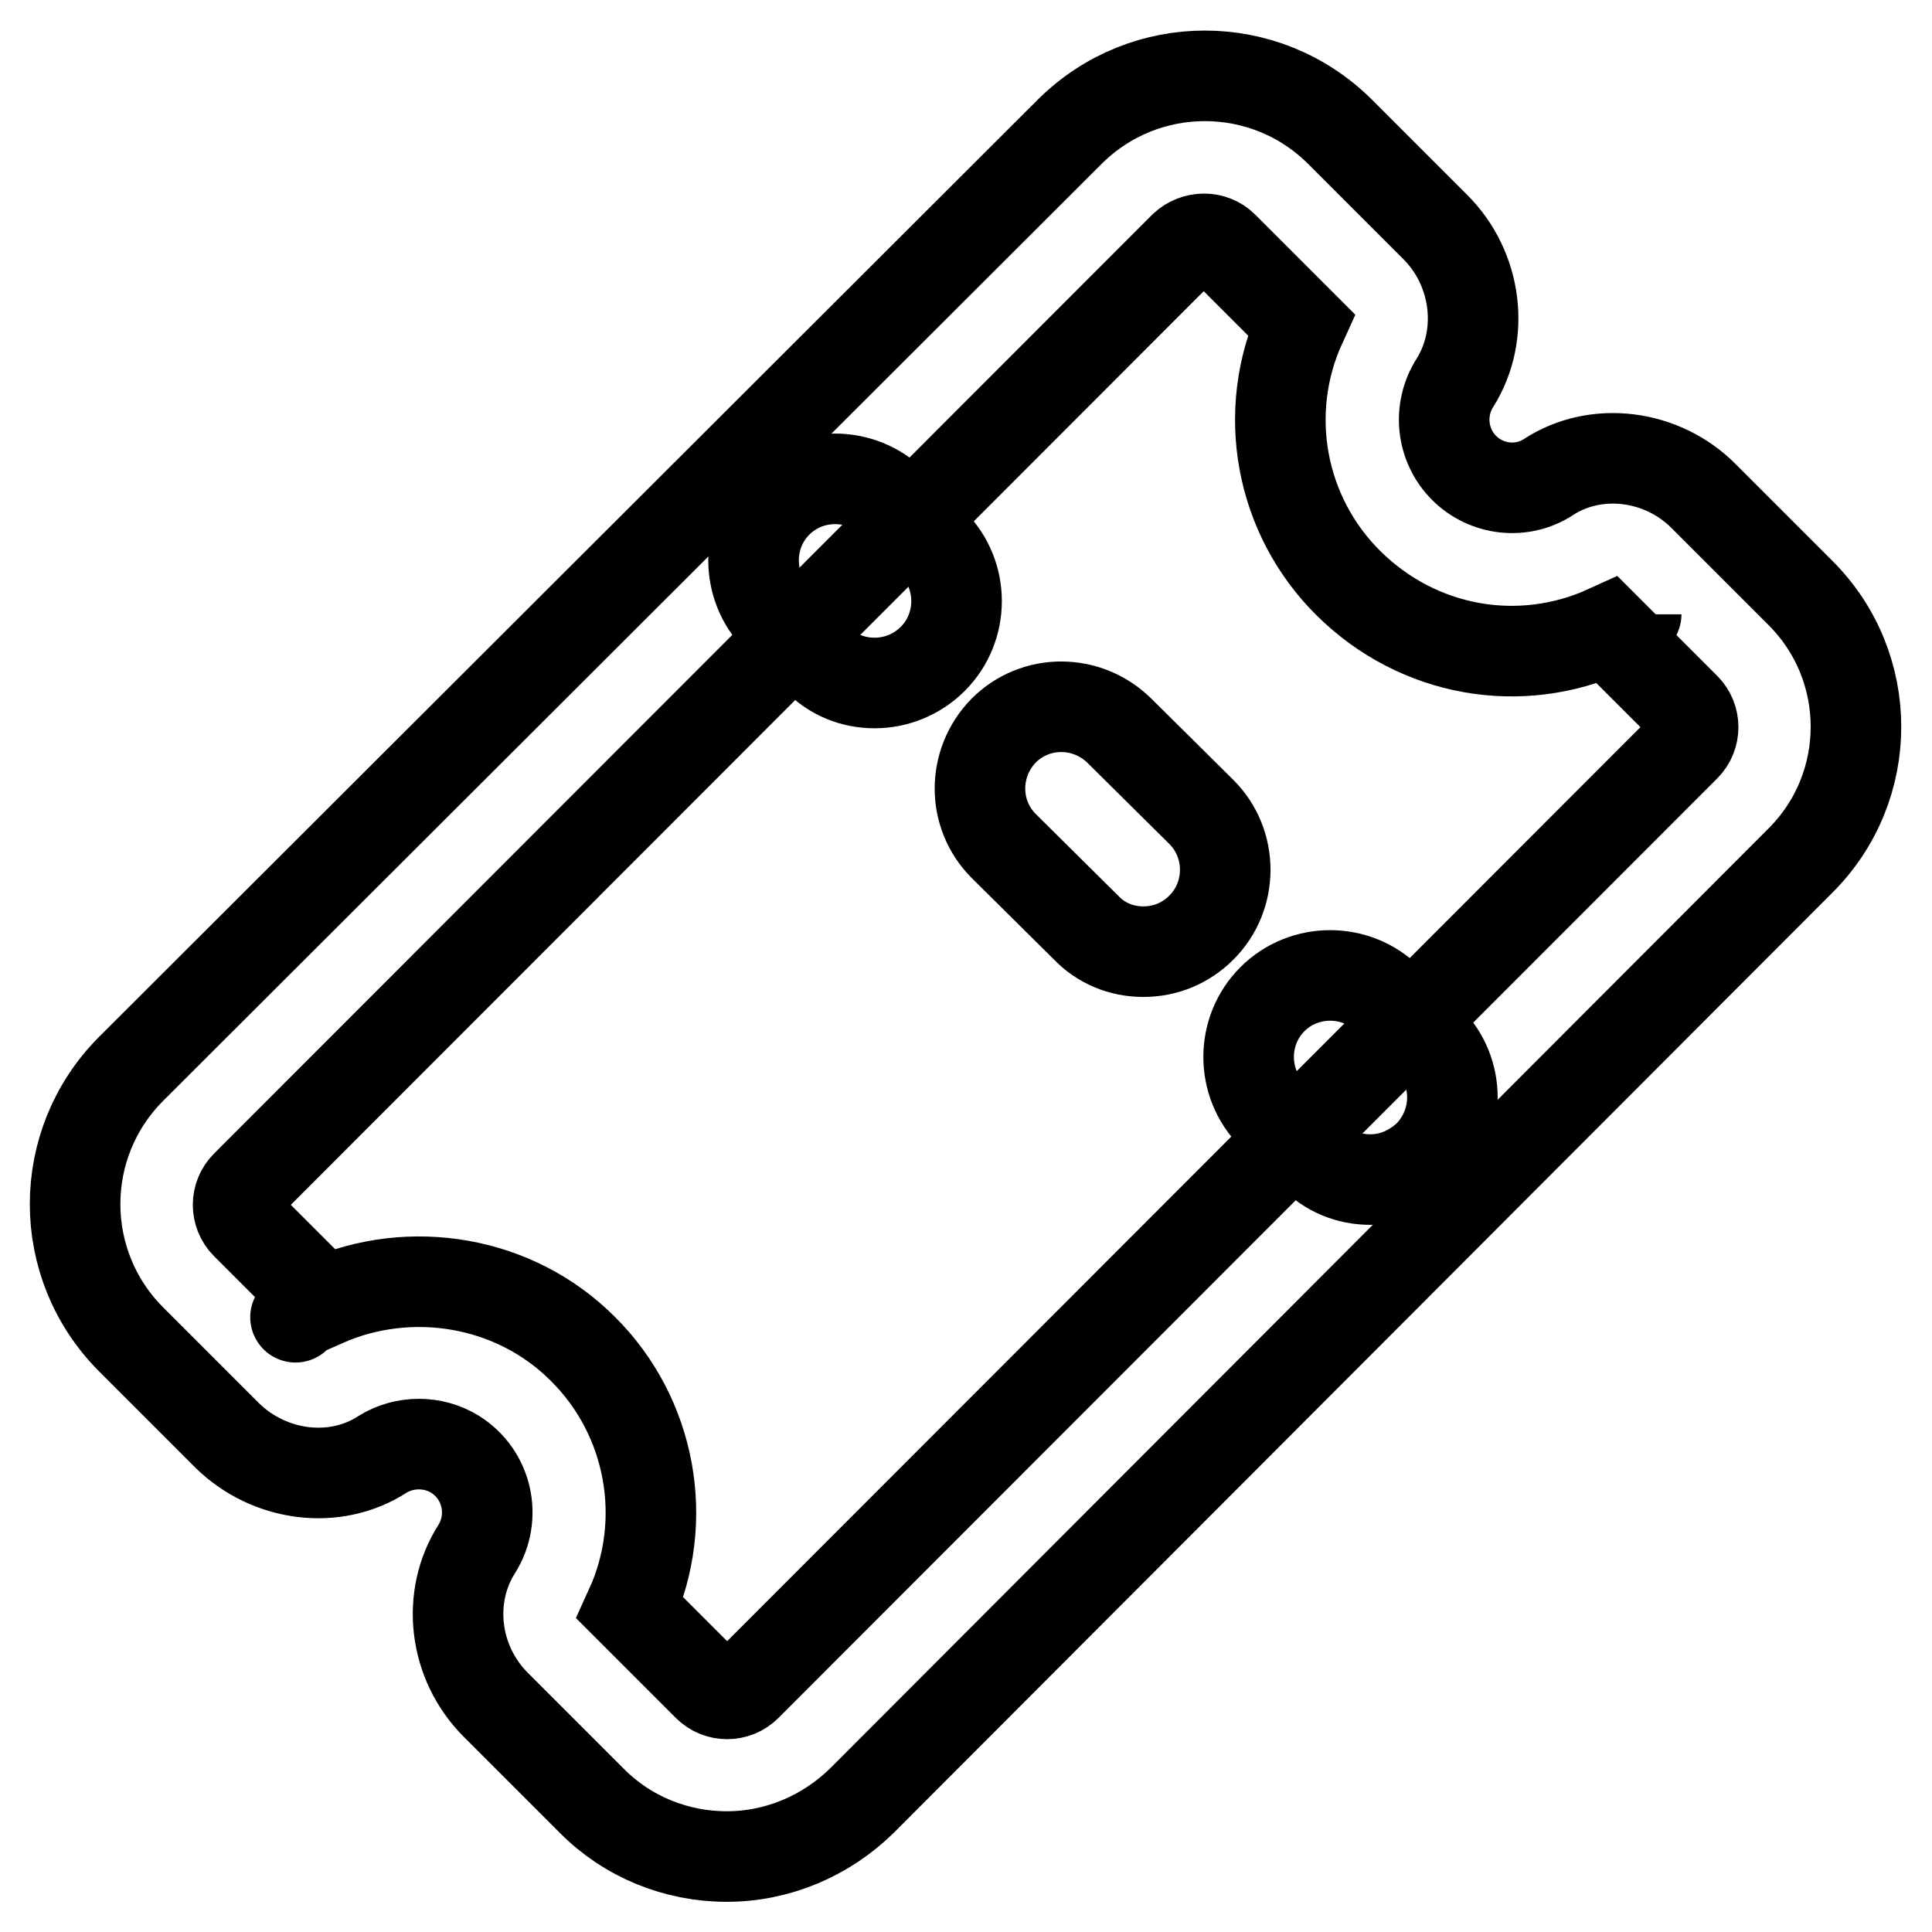
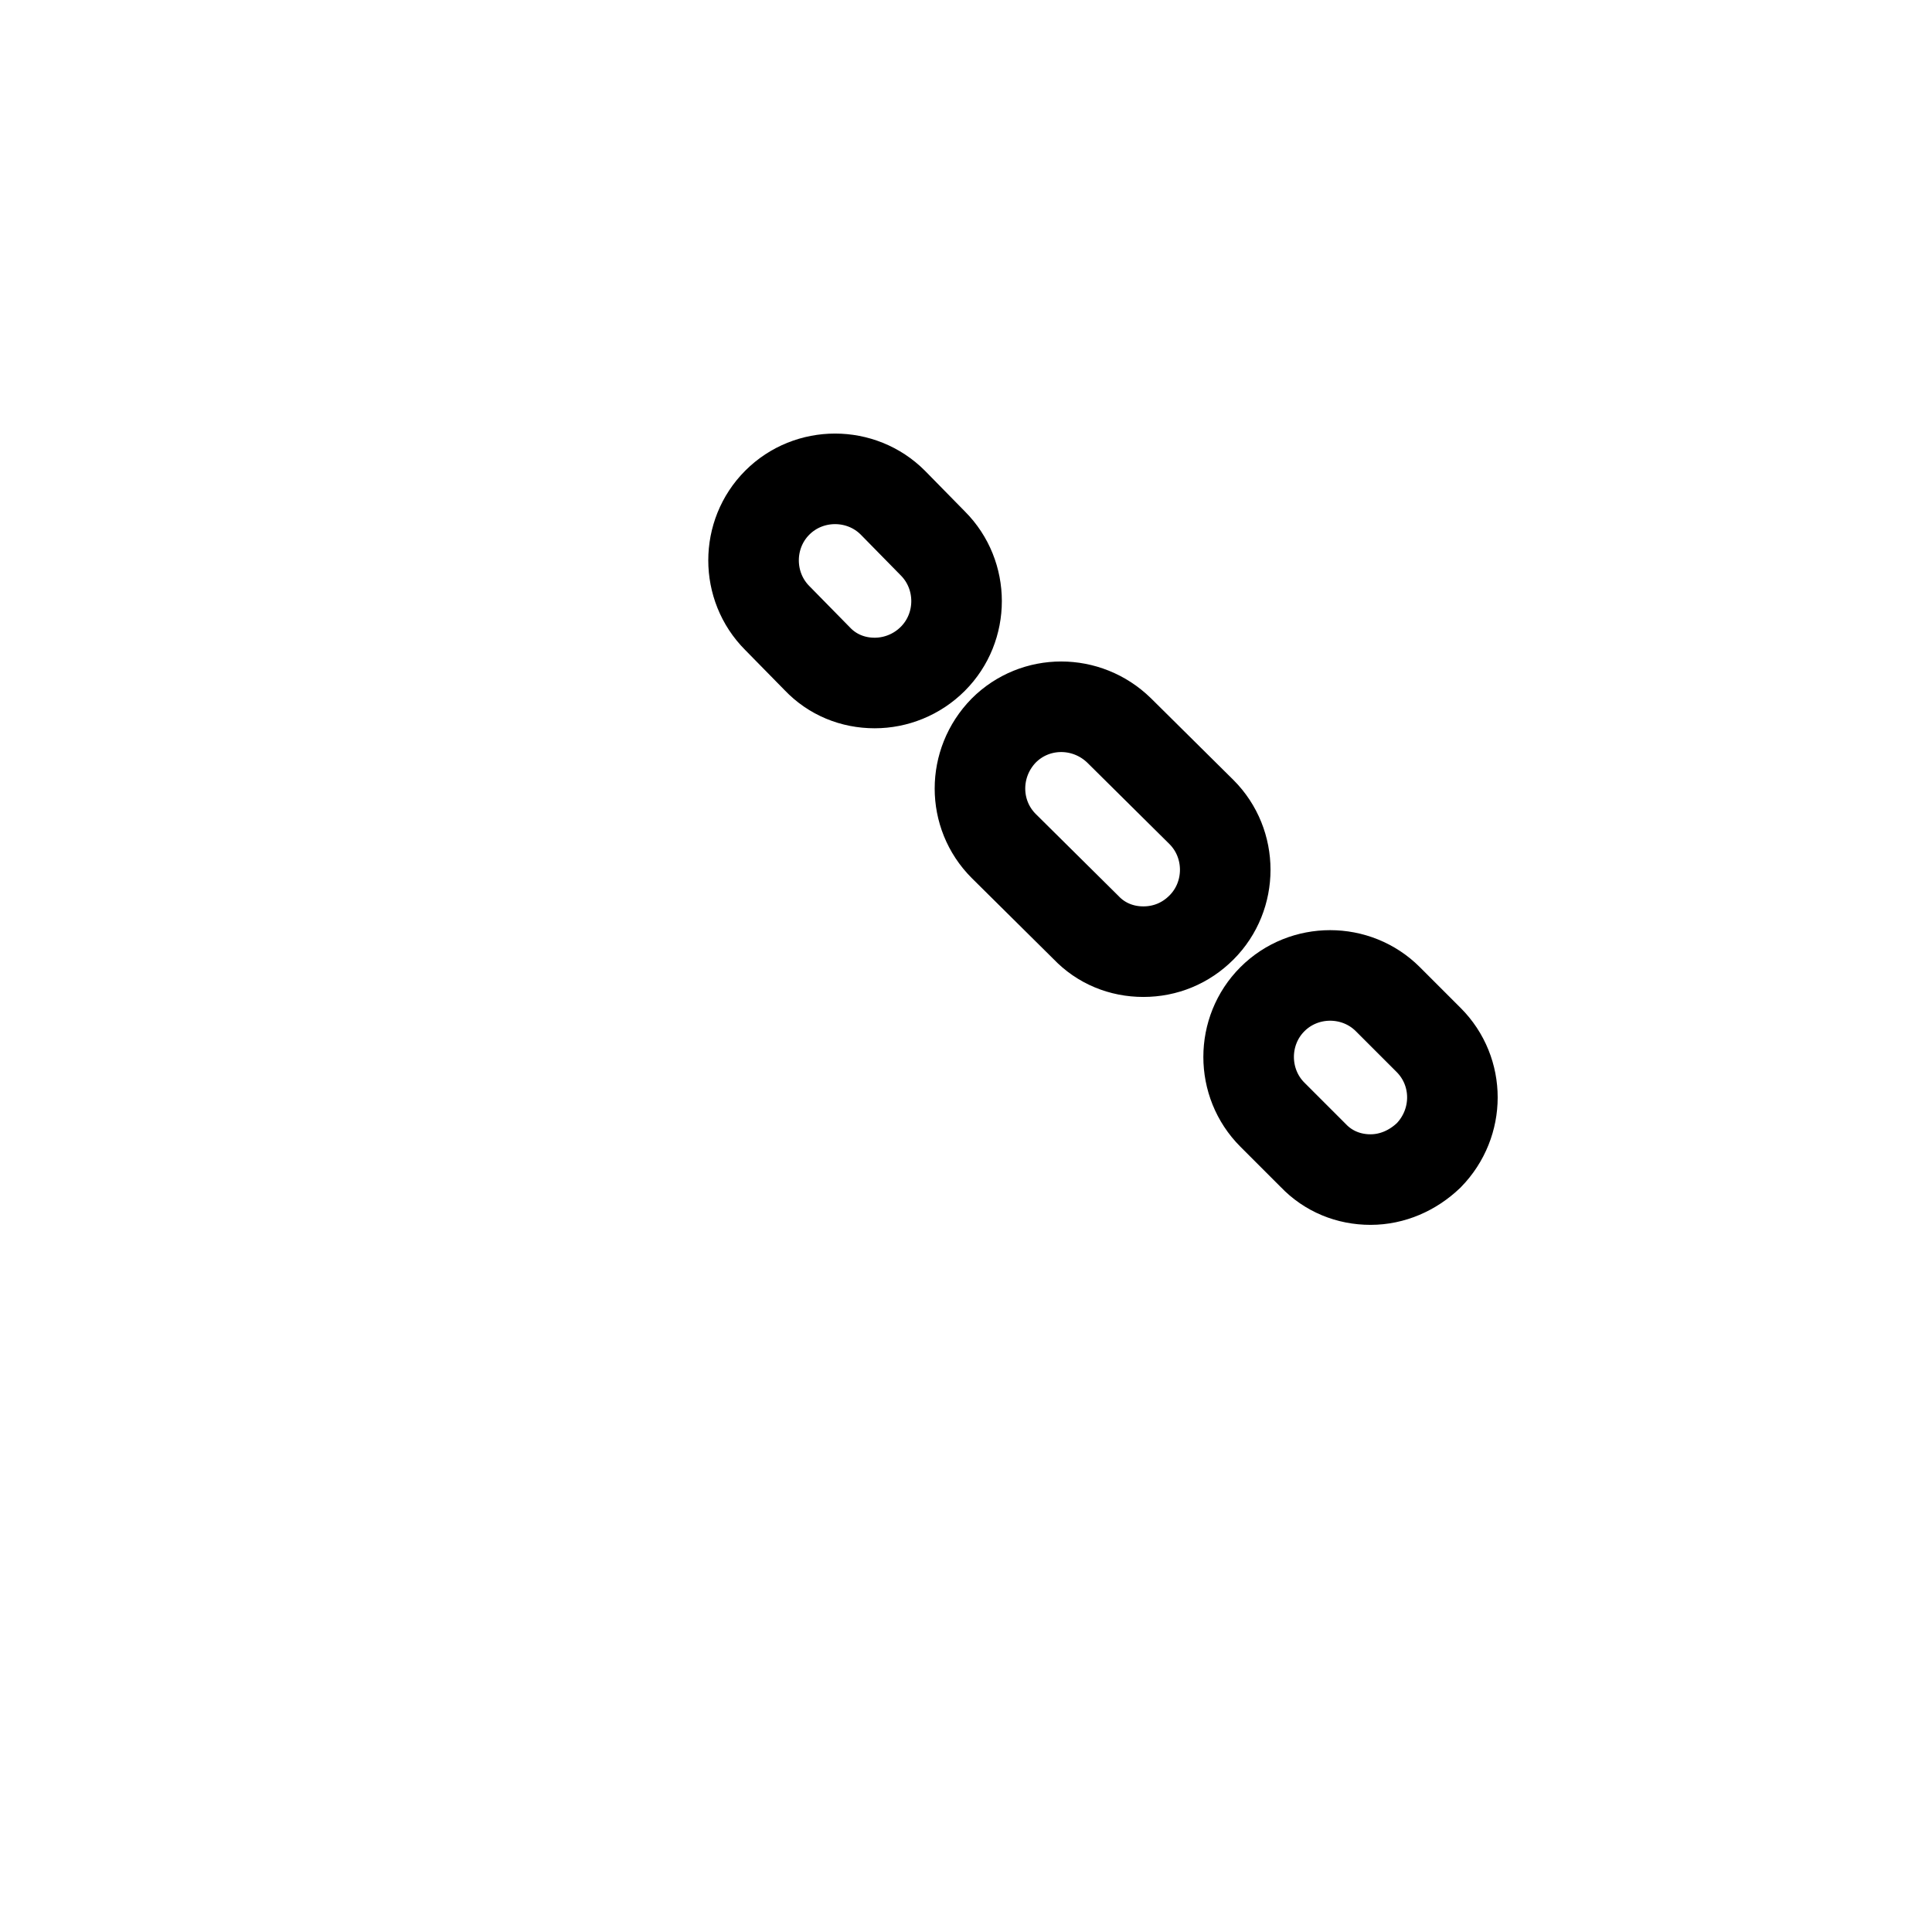
<svg xmlns="http://www.w3.org/2000/svg" version="1.1" x="0px" y="0px" viewBox="0 0 256 256" enable-background="new 0 0 256 256" xml:space="preserve">
  <g>
-     <path stroke-width="12" fill-opacity="0" stroke="#000000" d="M96.3,246c-6.7,0-13.1-2.6-17.8-7.3l-12.8-12.8c-5.6-5.6-6.6-14.3-2.5-20.7c2.6-4.2,1.4-9.8-2.9-12.5 c-2.9-1.8-6.7-1.8-9.6,0c-6.3,4.1-15,3-20.6-2.5l-12.8-12.8c-9.8-9.9-9.8-25.8,0-35.7L141.8,17.4c9.9-9.8,25.8-9.8,35.7,0 l12.7,12.7c5.5,5.5,6.6,14.2,2.6,20.6C190.5,54.3,191,59,194,62c3,3,7.7,3.5,11.2,1.2c6.3-4.1,15.1-3,20.6,2.6l12.7,12.7 c9.9,9.8,9.9,25.8,0,35.6c0,0,0,0-0.1,0.1L114.2,238.6C109.4,243.3,103,246,96.3,246z M83.5,213.1l10.3,10.3c1.4,1.4,3.7,1.4,5.1,0 L223.3,98.9c1.4-1.4,1.4-3.7,0-5.1c0,0,0,0,0,0l-10.3-10.3c-11.6,5.3-25.1,2.9-34.3-6.2c-9.1-9-11.6-22.7-6.3-34.3l-10.3-10.3 c-1.4-1.4-3.7-1.4-5.2,0L32.6,157.1c-1.4,1.4-1.4,3.7,0,5.1l10.3,10.3c11.5-5.1,25.3-2.8,34.3,6.2 C86.3,187.7,88.8,201.5,83.5,213.1L83.5,213.1z M81.5,216.8C81.5,216.8,81.5,216.8,81.5,216.8L81.5,216.8 C81.5,216.8,81.5,216.8,81.5,216.8L81.5,216.8z M39.2,174.5C39.2,174.5,39.2,174.5,39.2,174.5C39.1,174.6,39.2,174.5,39.2,174.5z  M216.8,81.4C216.8,81.5,216.8,81.5,216.8,81.4C216.8,81.5,216.8,81.5,216.8,81.4z" />
    <path stroke-width="12" fill-opacity="0" stroke="#000000" d="M115.9,90.5c-2.9,0-5.6-1.1-7.6-3.2l-5.3-5.4c-4.2-4.2-4.2-11.1,0-15.3c4.2-4.2,11.1-4.2,15.3,0l5.3,5.4 c4.2,4.2,4.2,11.1,0,15.3C121.5,89.4,118.7,90.5,115.9,90.5L115.9,90.5z M151.5,126.1c-2.9,0-5.6-1.1-7.6-3.2L133,112.1 c-4.2-4.2-4.2-11,0-15.3c4.2-4.2,11-4.2,15.3,0l10.9,10.8c4.2,4.2,4.2,11.1,0,15.3C157.1,125,154.4,126.1,151.5,126.1z  M181.6,156.3c-2.9,0-5.6-1.1-7.6-3.2l-5.4-5.4c-4.2-4.2-4.2-11.1,0-15.3c4.2-4.2,11.1-4.2,15.3,0l5.4,5.4c4.2,4.2,4.2,11,0,15.3 C187.2,155.1,184.5,156.3,181.6,156.3L181.6,156.3z" />
  </g>
</svg>